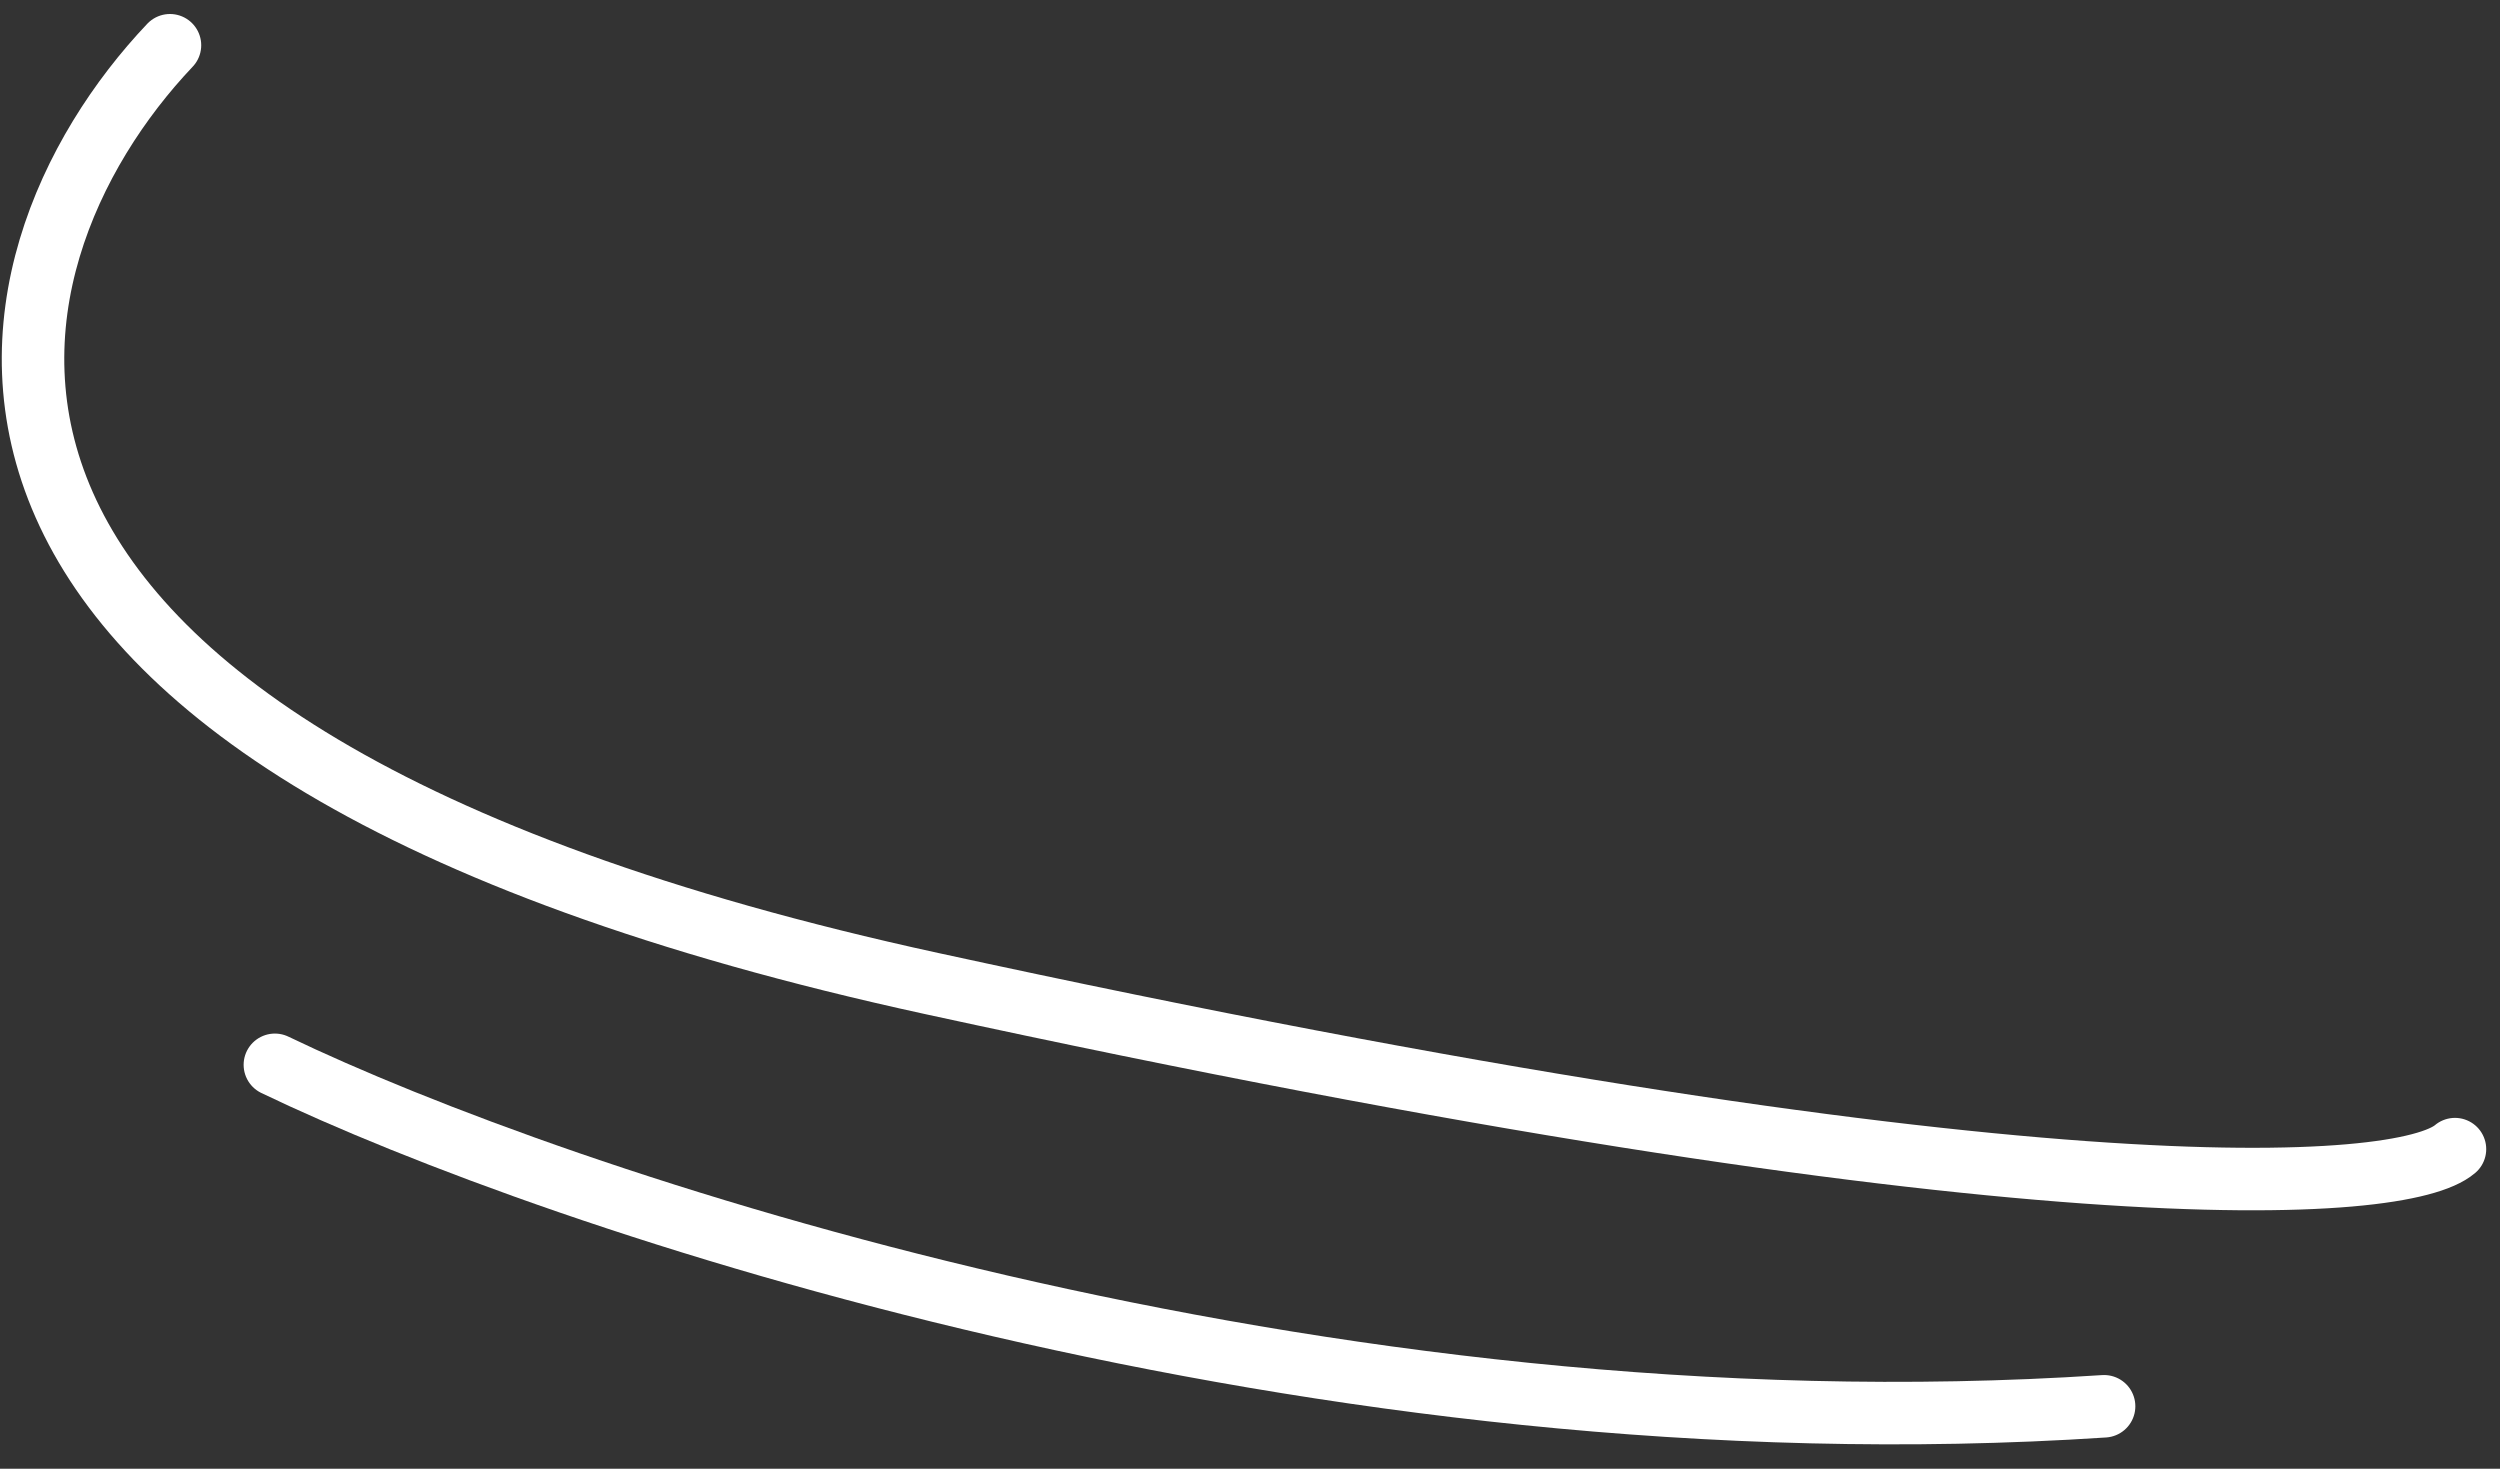
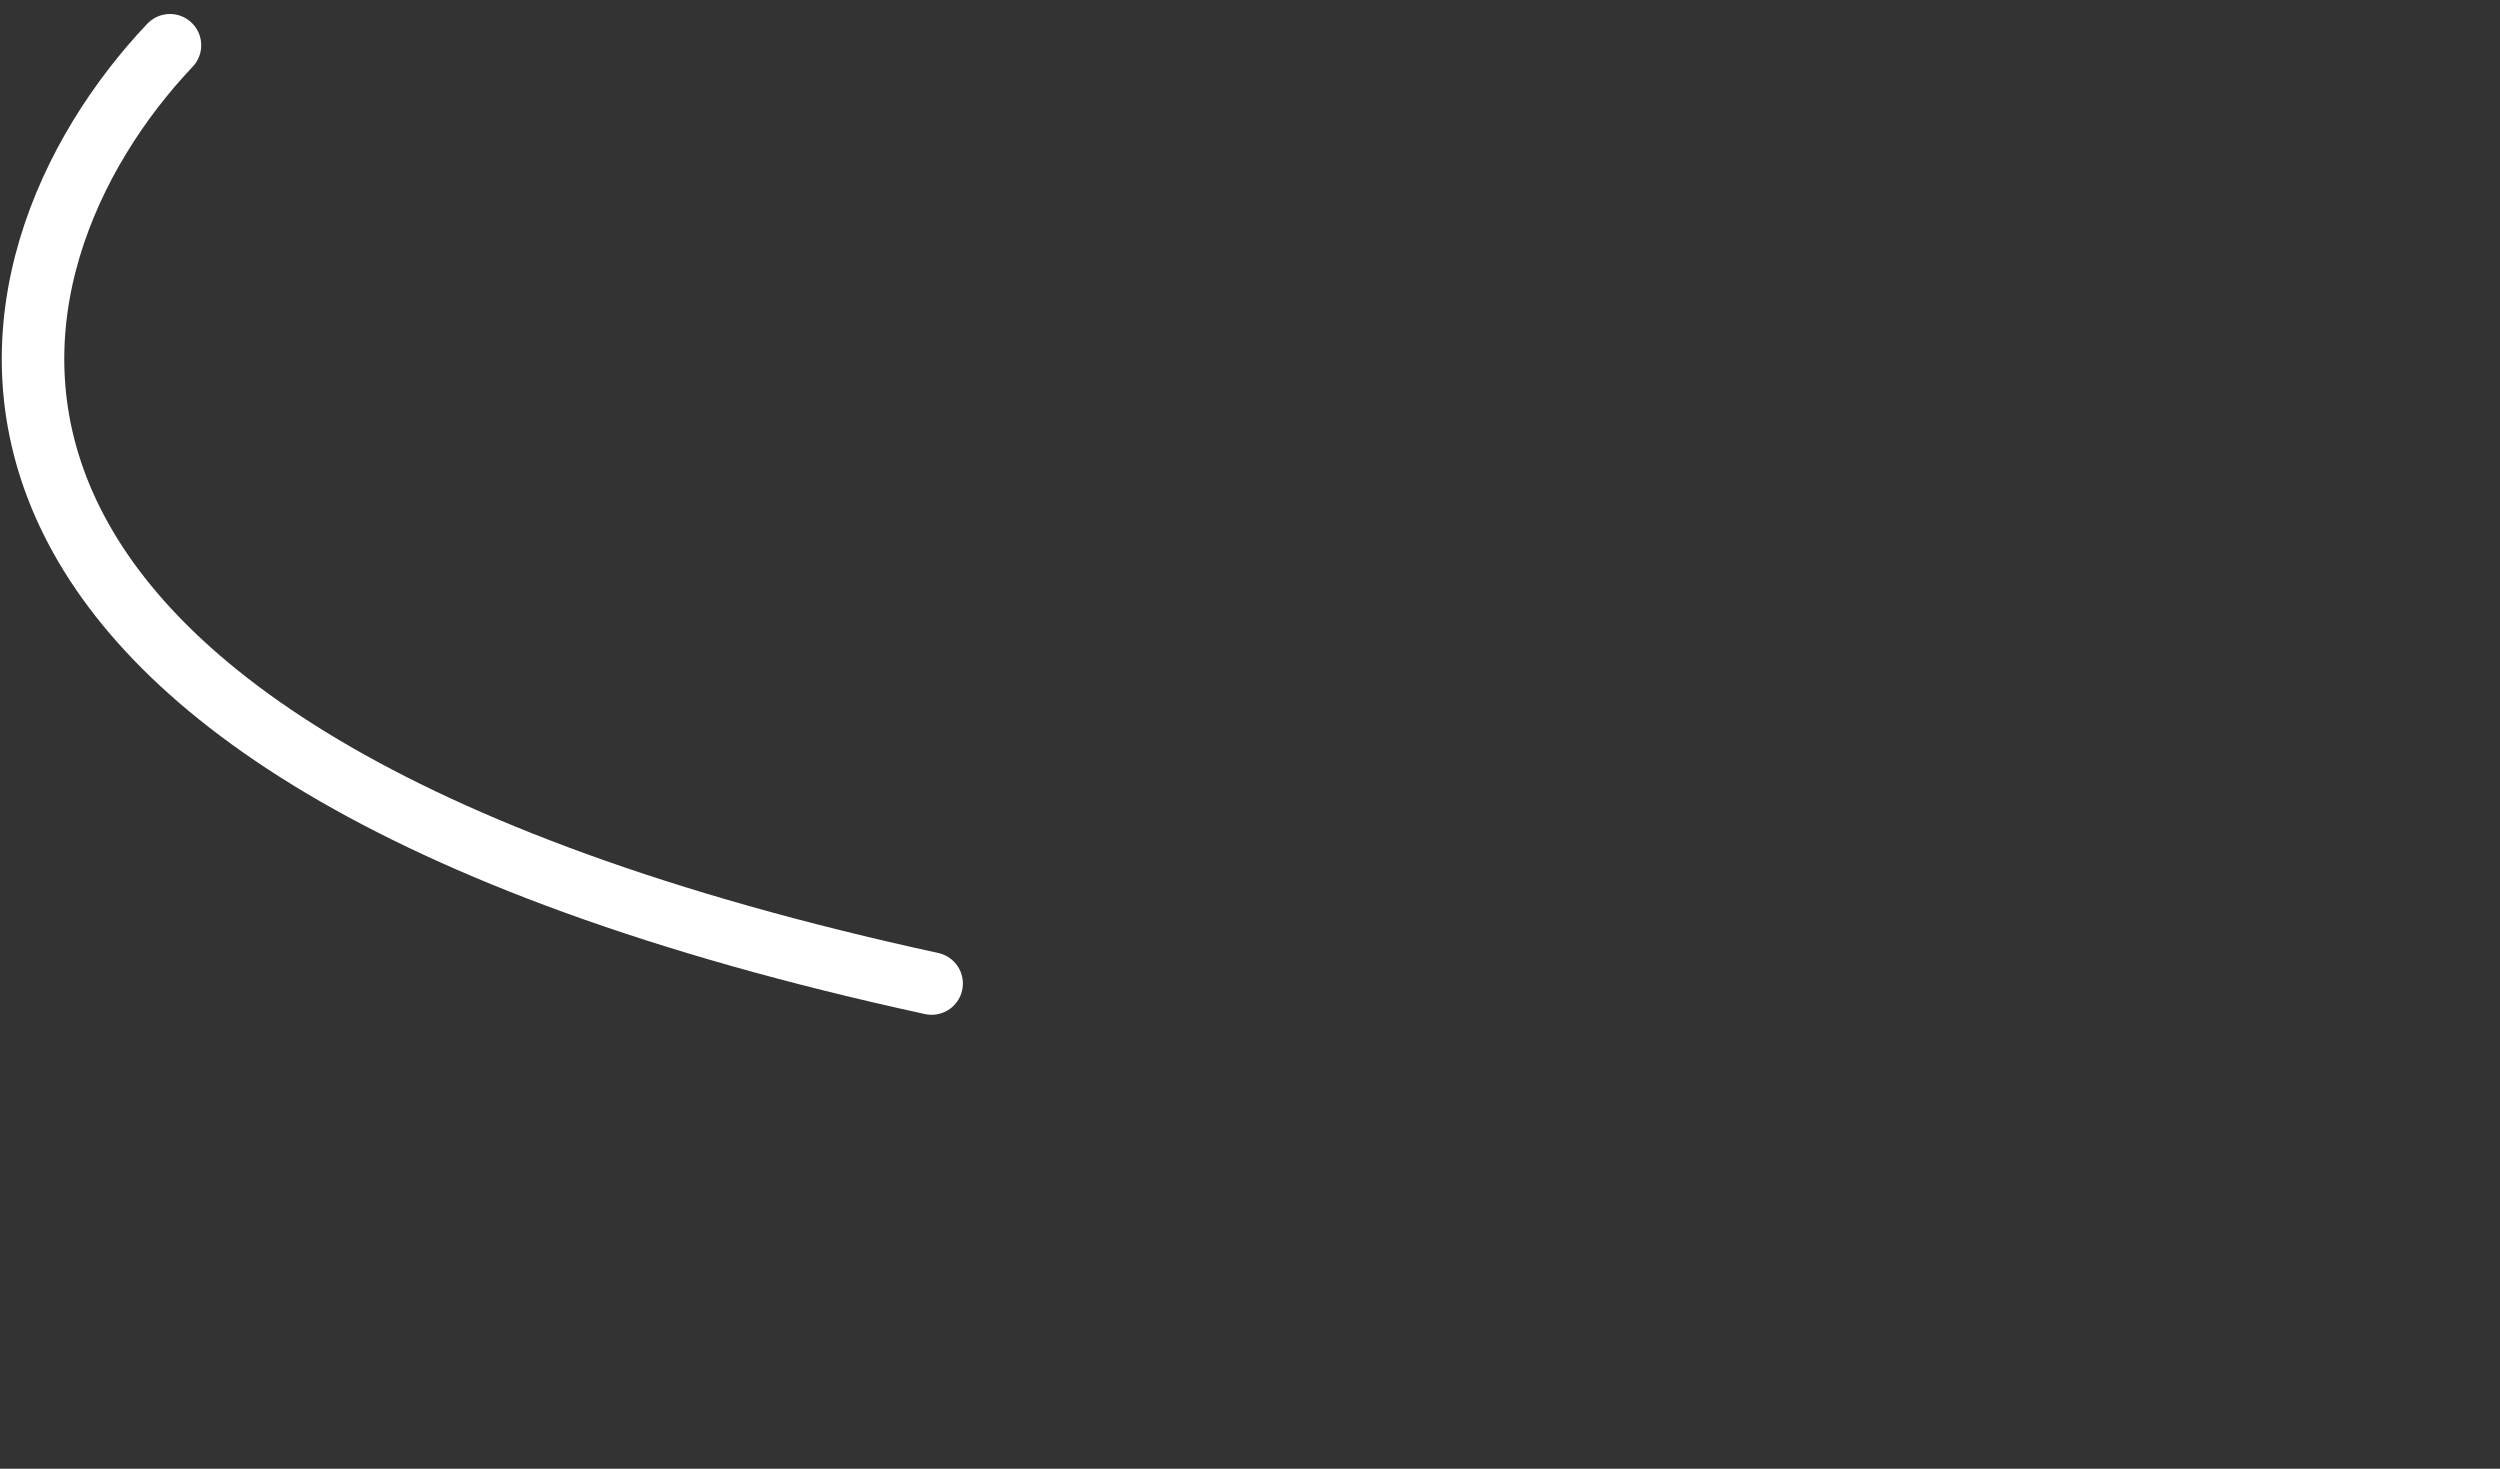
<svg xmlns="http://www.w3.org/2000/svg" width="80" height="47" viewBox="0 0 80 47" fill="none">
  <rect x="0" y="0" width="80" height="47" fill="#333333" stroke="none" />
-   <path d="M5.439 1.448C-1.037 8.277 -5.229 23.843 29.812 31.473C64.853 39.103 76.911 38.185 78.559 36.772" stroke="white" stroke-width="2" stroke-linecap="round" />
-   <path d="M8.796 34.074C17.814 38.41 42.148 46.666 67.331 45.001" stroke="white" stroke-width="2" stroke-linecap="round" />
+   <path d="M5.439 1.448C-1.037 8.277 -5.229 23.843 29.812 31.473" stroke="white" stroke-width="2" stroke-linecap="round" />
</svg>